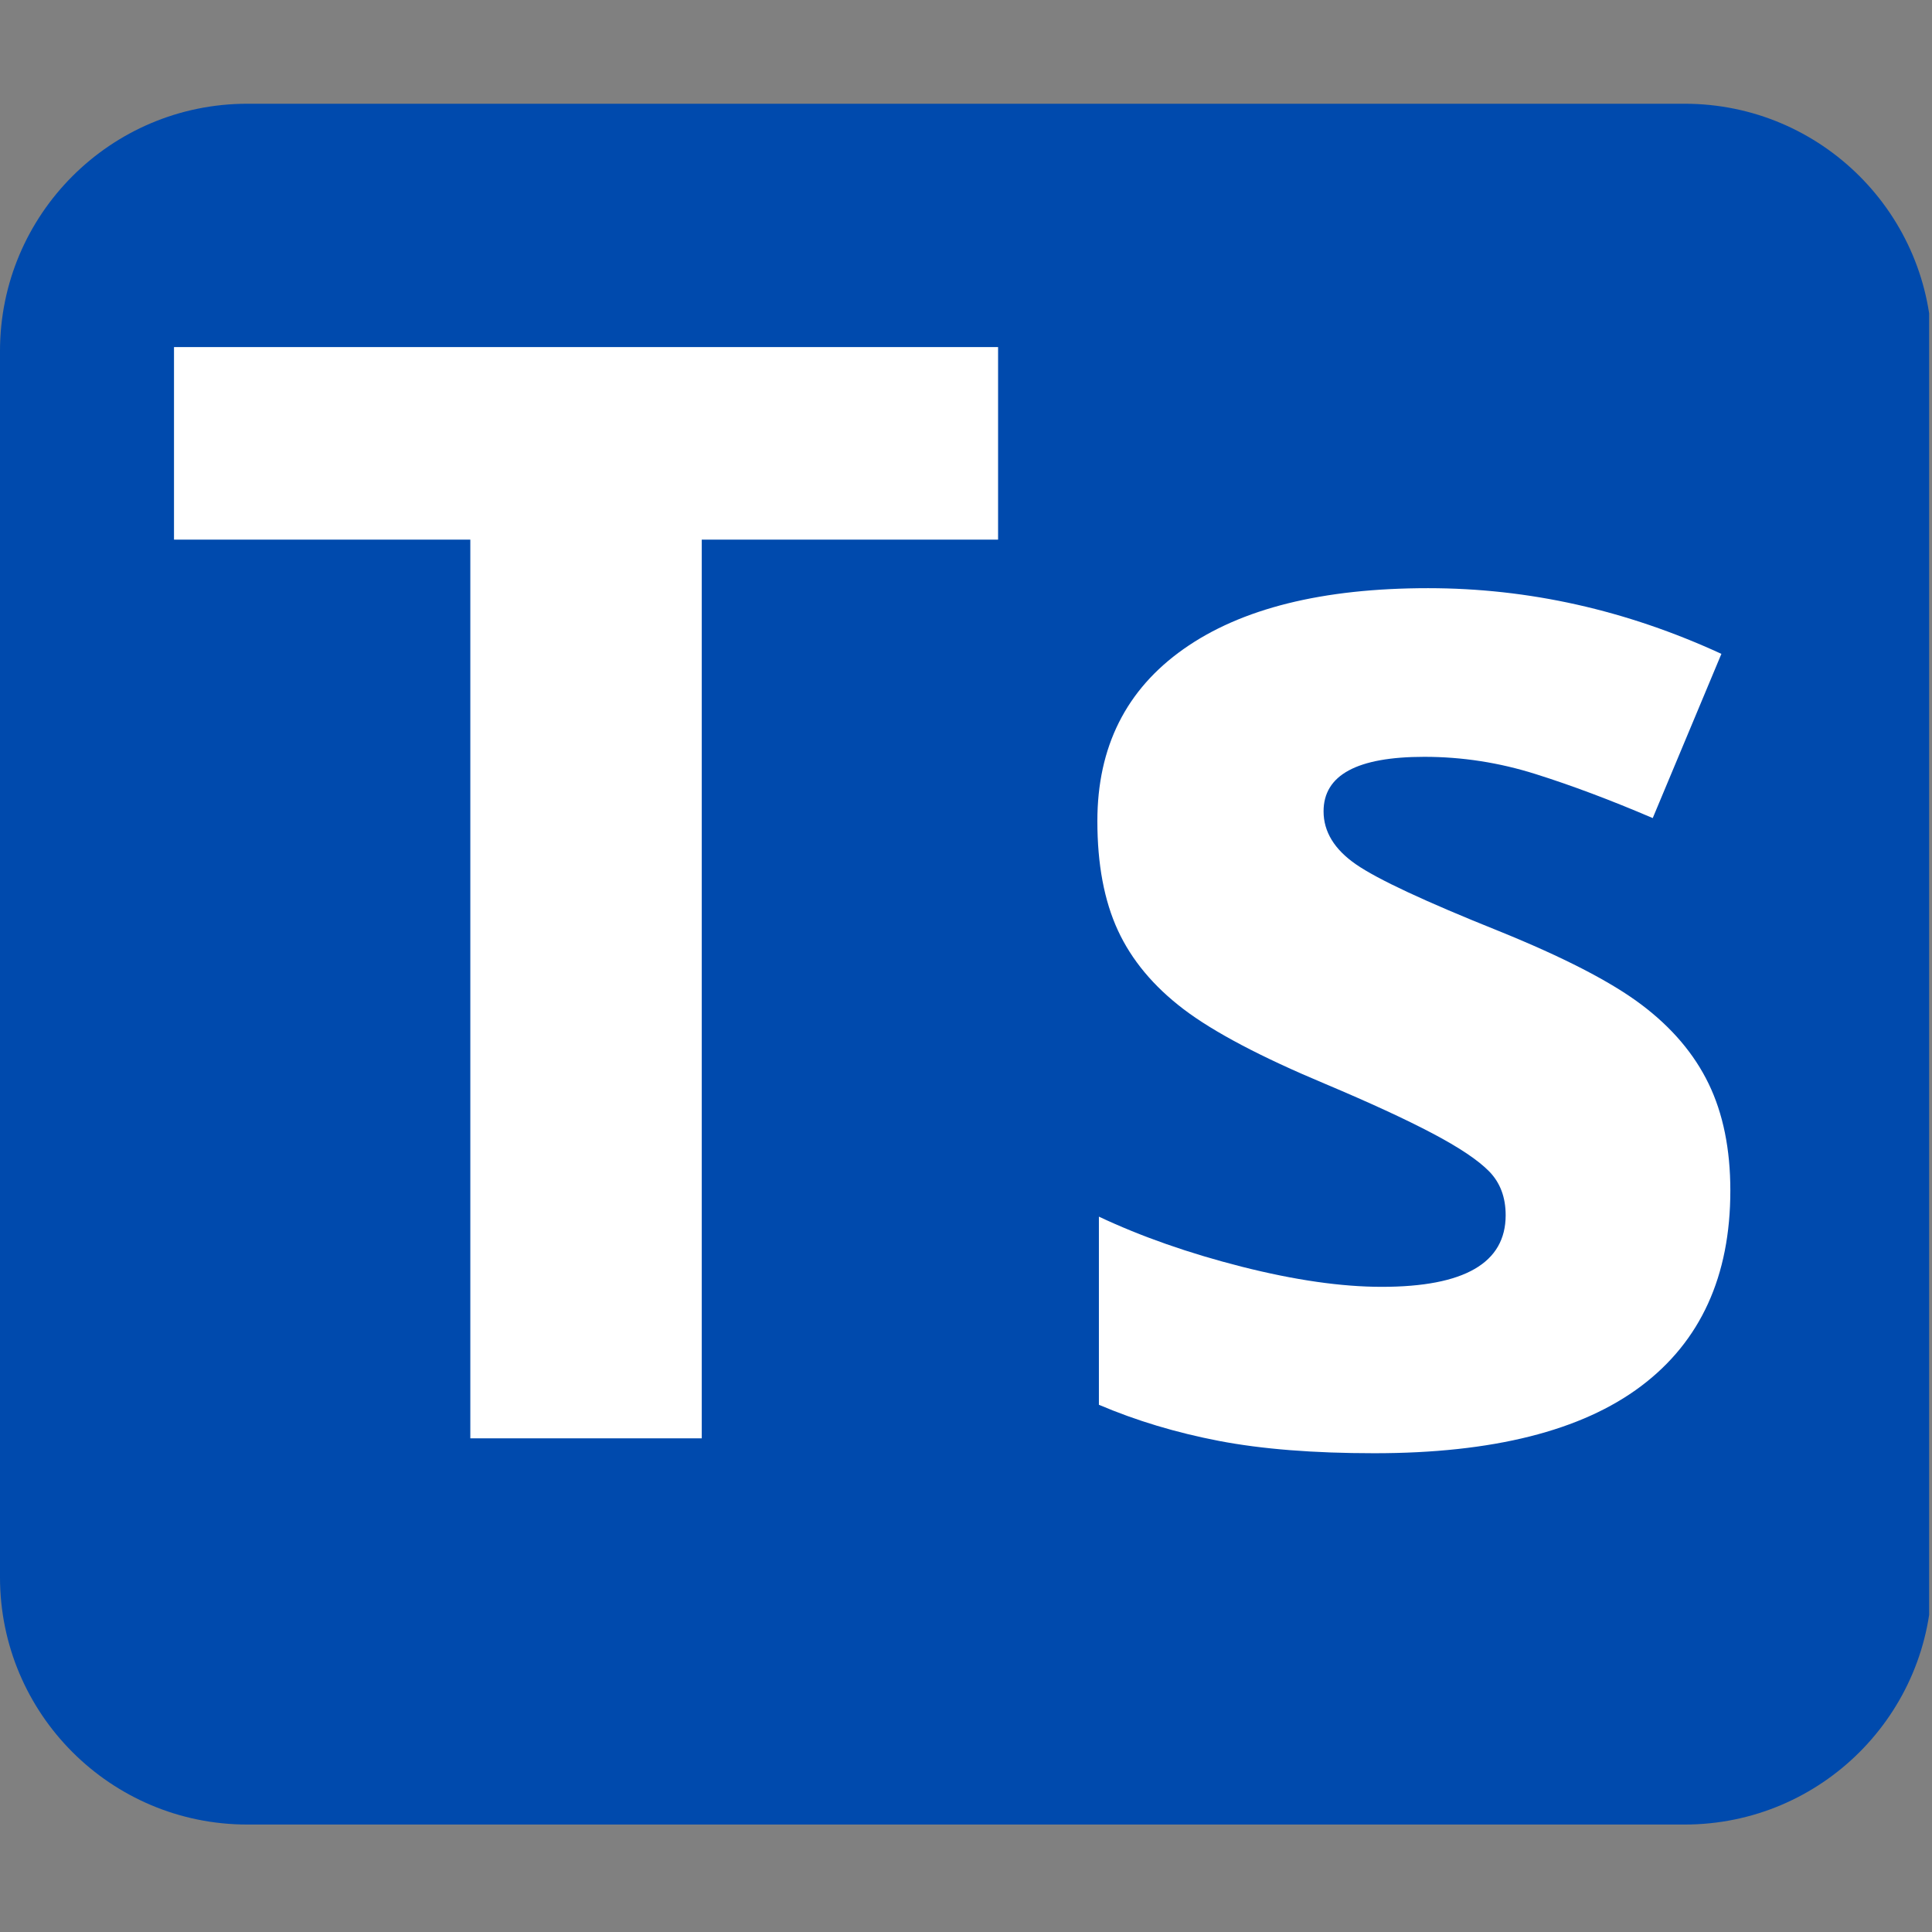
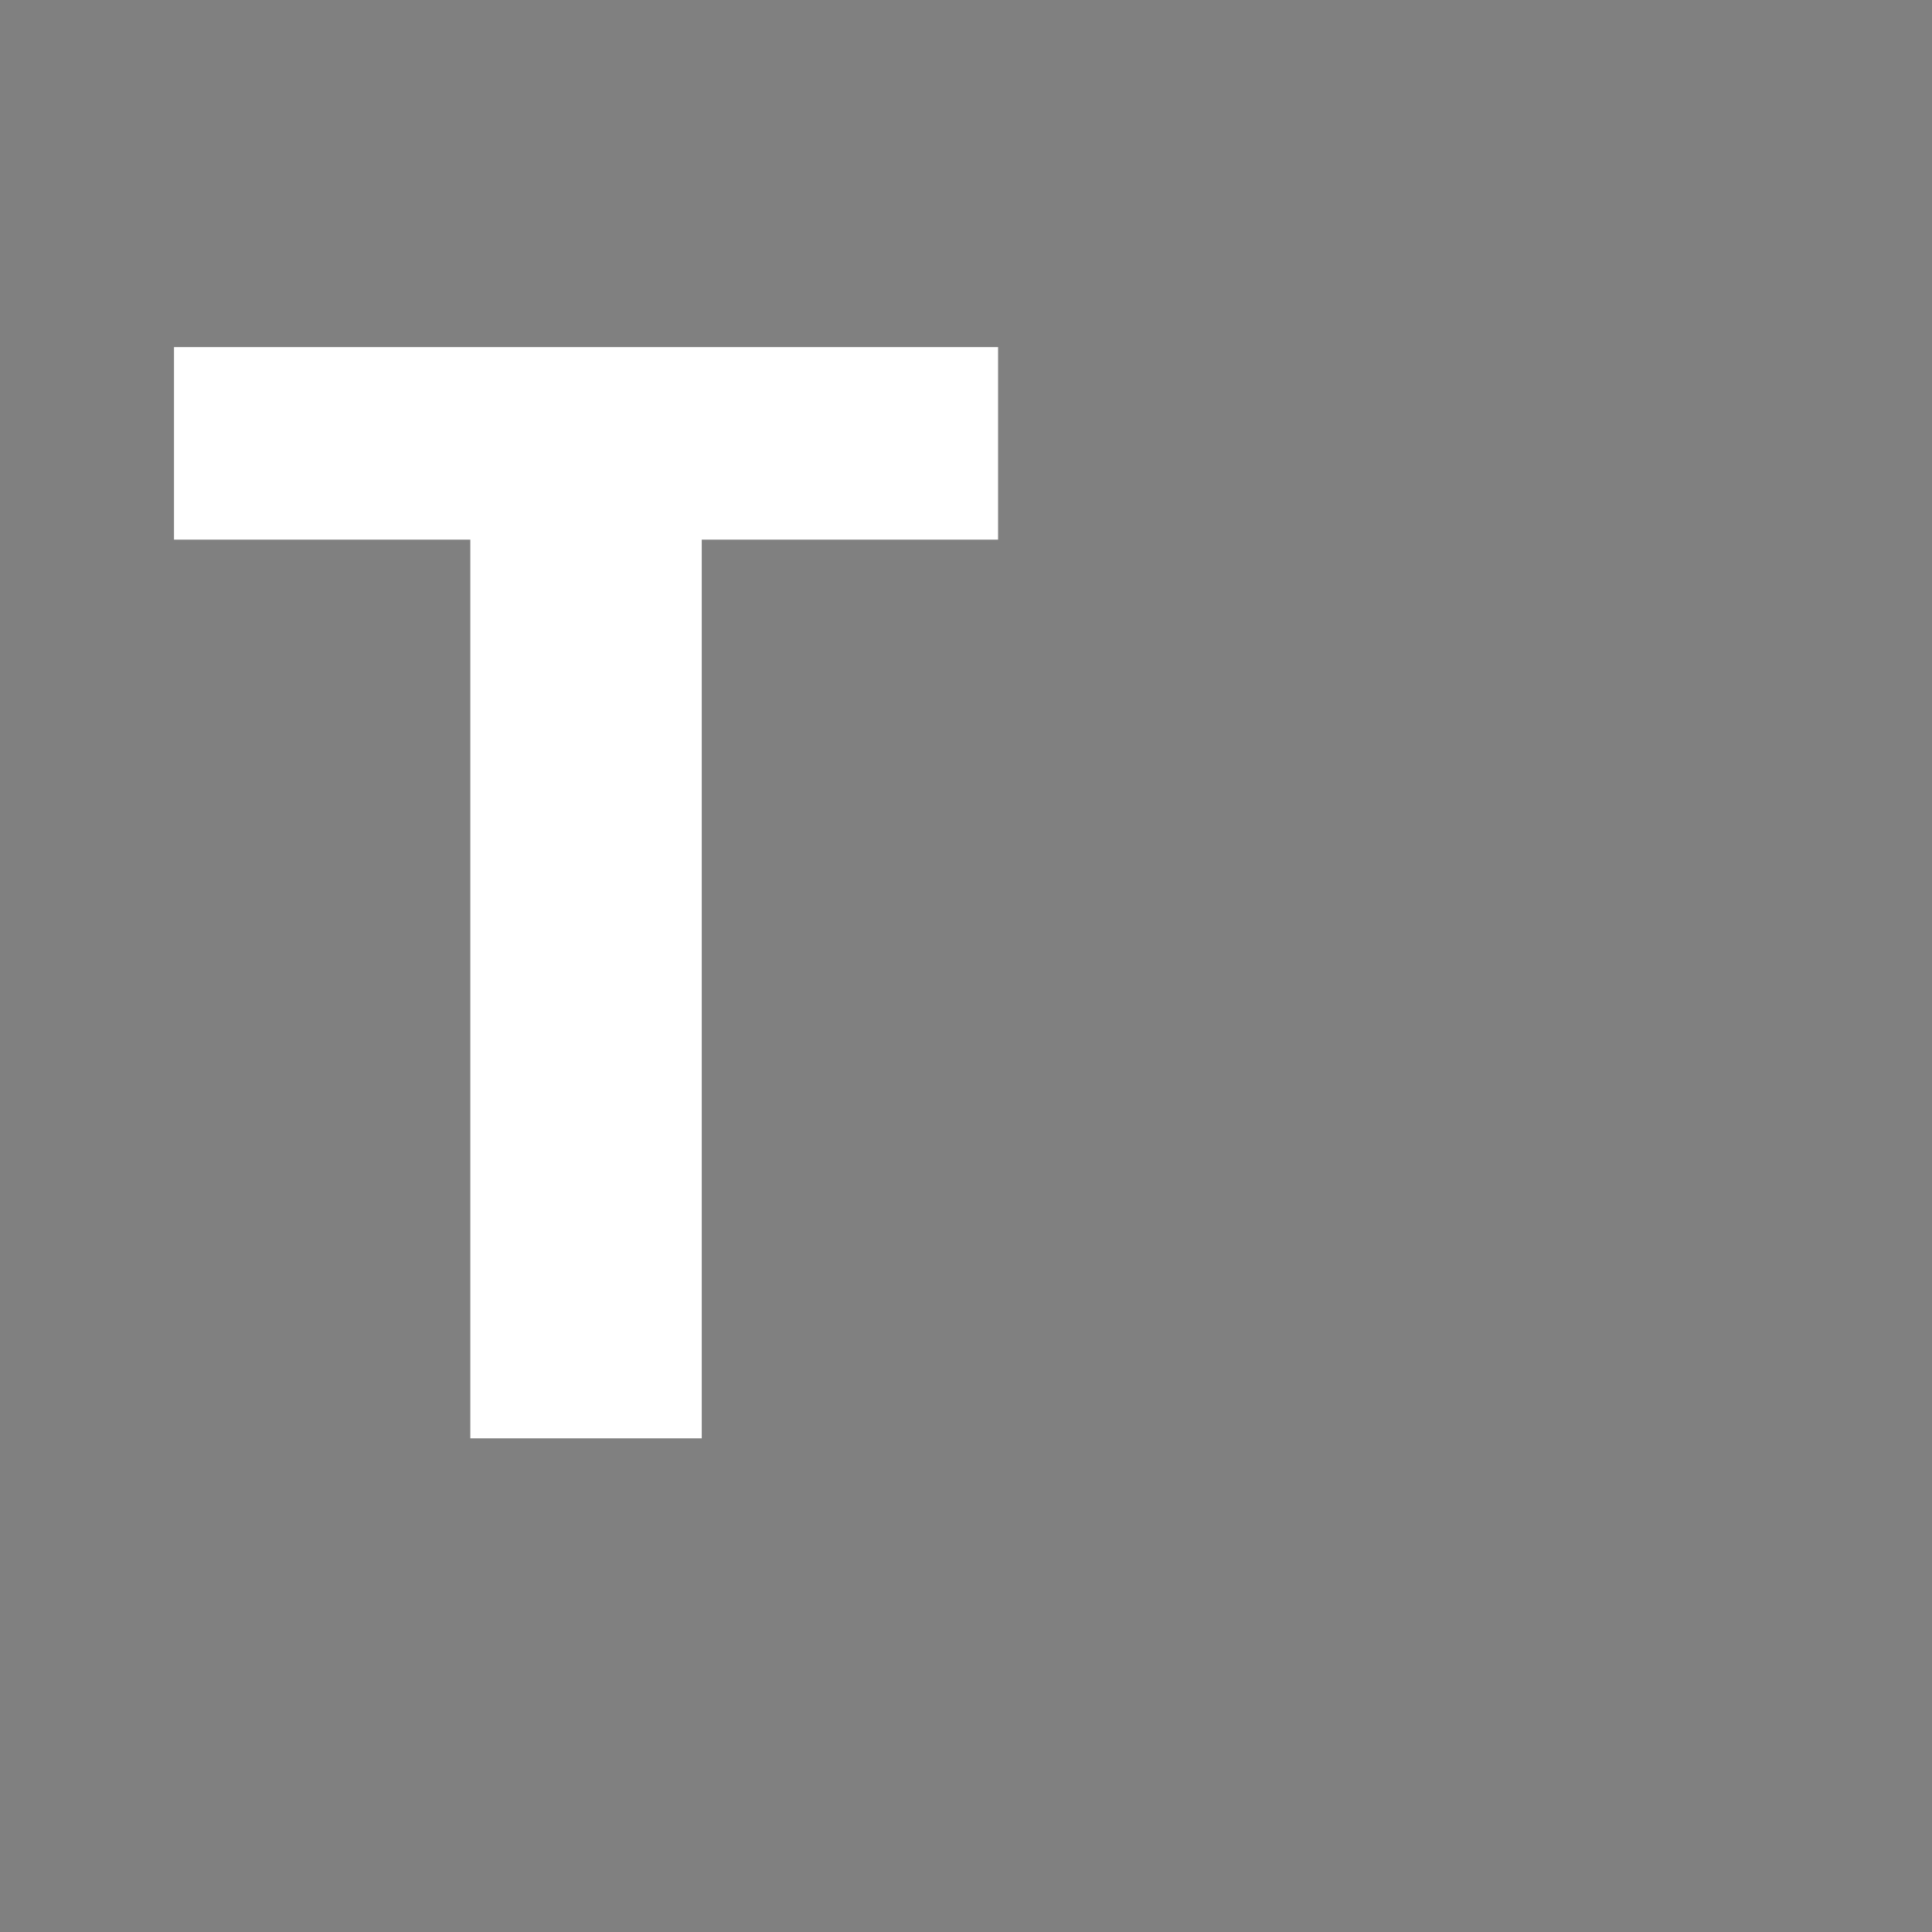
<svg xmlns="http://www.w3.org/2000/svg" width="500" zoomAndPan="magnify" viewBox="0 0 375 375" height="500" preserveAspectRatio="xMidYMid meet" version="1.0">
  <rect x="0" y="0" width="375" height="375" fill="#808080" stroke="none" />
  <defs>
    <g />
    <clipPath id="4c8b83329d">
-       <path d="M 0 20.137 L 375 20.137 L 375 354.141 L 0 354.141 Z M 0 20.137 " clip-rule="nonzero" />
-     </clipPath>
+       </clipPath>
    <clipPath id="90e7521a20">
-       <path d="M 48 20.137 L 327 20.137 C 353.508 20.137 375 41.629 375 68.137 L 375 306.141 C 375 332.648 353.508 354.141 327 354.141 L 48 354.141 C 21.492 354.141 0 332.648 0 306.141 L 0 68.137 C 0 41.629 21.492 20.137 48 20.137 Z M 48 20.137 " clip-rule="nonzero" />
-     </clipPath>
+       </clipPath>
  </defs>
  <g clip-path="url(#4c8b83329d)">
    <g clip-path="url(#90e7521a20)">
-       <path fill="#004aad" d="M 0 20.137 L 374.445 20.137 L 374.445 354.141 L 0 354.141 Z M 0 20.137 " fill-opacity="1" fill-rule="nonzero" />
-     </g>
+       </g>
  </g>
  <g fill="#ffffff" fill-opacity="1">
    <g transform="translate(27.836, 279.18)">
      <g>
        <path d="M 108.375 0 L 63.453 0 L 63.453 -174.438 L 5.938 -174.438 L 5.938 -211.812 L 165.891 -211.812 L 165.891 -174.438 L 108.375 -174.438 Z M 108.375 0 " />
      </g>
    </g>
    <g transform="translate(199.67, 279.18)">
      <g>
-         <path d="M 136.188 -48.094 C 136.188 -31.488 130.414 -18.836 118.875 -10.141 C 107.332 -1.453 90.066 2.891 67.078 2.891 C 55.297 2.891 45.25 2.094 36.938 0.5 C 28.633 -1.094 20.863 -3.43 13.625 -6.516 L 13.625 -43.031 C 21.832 -39.164 31.078 -35.926 41.359 -33.312 C 51.648 -30.707 60.707 -29.406 68.531 -29.406 C 84.562 -29.406 92.578 -34.039 92.578 -43.312 C 92.578 -46.789 91.516 -49.617 89.391 -51.797 C 87.266 -53.973 83.594 -56.438 78.375 -59.188 C 73.164 -61.938 66.211 -65.145 57.516 -68.812 C 45.055 -74.031 35.906 -78.859 30.062 -83.297 C 24.219 -87.742 19.969 -92.844 17.312 -98.594 C 14.656 -104.344 13.328 -111.414 13.328 -119.812 C 13.328 -134.207 18.906 -145.336 30.062 -153.203 C 41.219 -161.078 57.035 -165.016 77.516 -165.016 C 97.023 -165.016 116.004 -160.766 134.453 -152.266 L 121.125 -120.391 C 113.008 -123.867 105.426 -126.719 98.375 -128.938 C 91.32 -131.164 84.125 -132.281 76.781 -132.281 C 63.75 -132.281 57.234 -128.754 57.234 -121.703 C 57.234 -117.742 59.332 -114.312 63.531 -111.406 C 67.727 -108.508 76.926 -104.211 91.125 -98.516 C 103.781 -93.398 113.051 -88.617 118.938 -84.172 C 124.832 -79.734 129.18 -74.613 131.984 -68.812 C 134.785 -63.02 136.188 -56.113 136.188 -48.094 Z M 136.188 -48.094 " />
-       </g>
+         </g>
    </g>
  </g>
</svg>